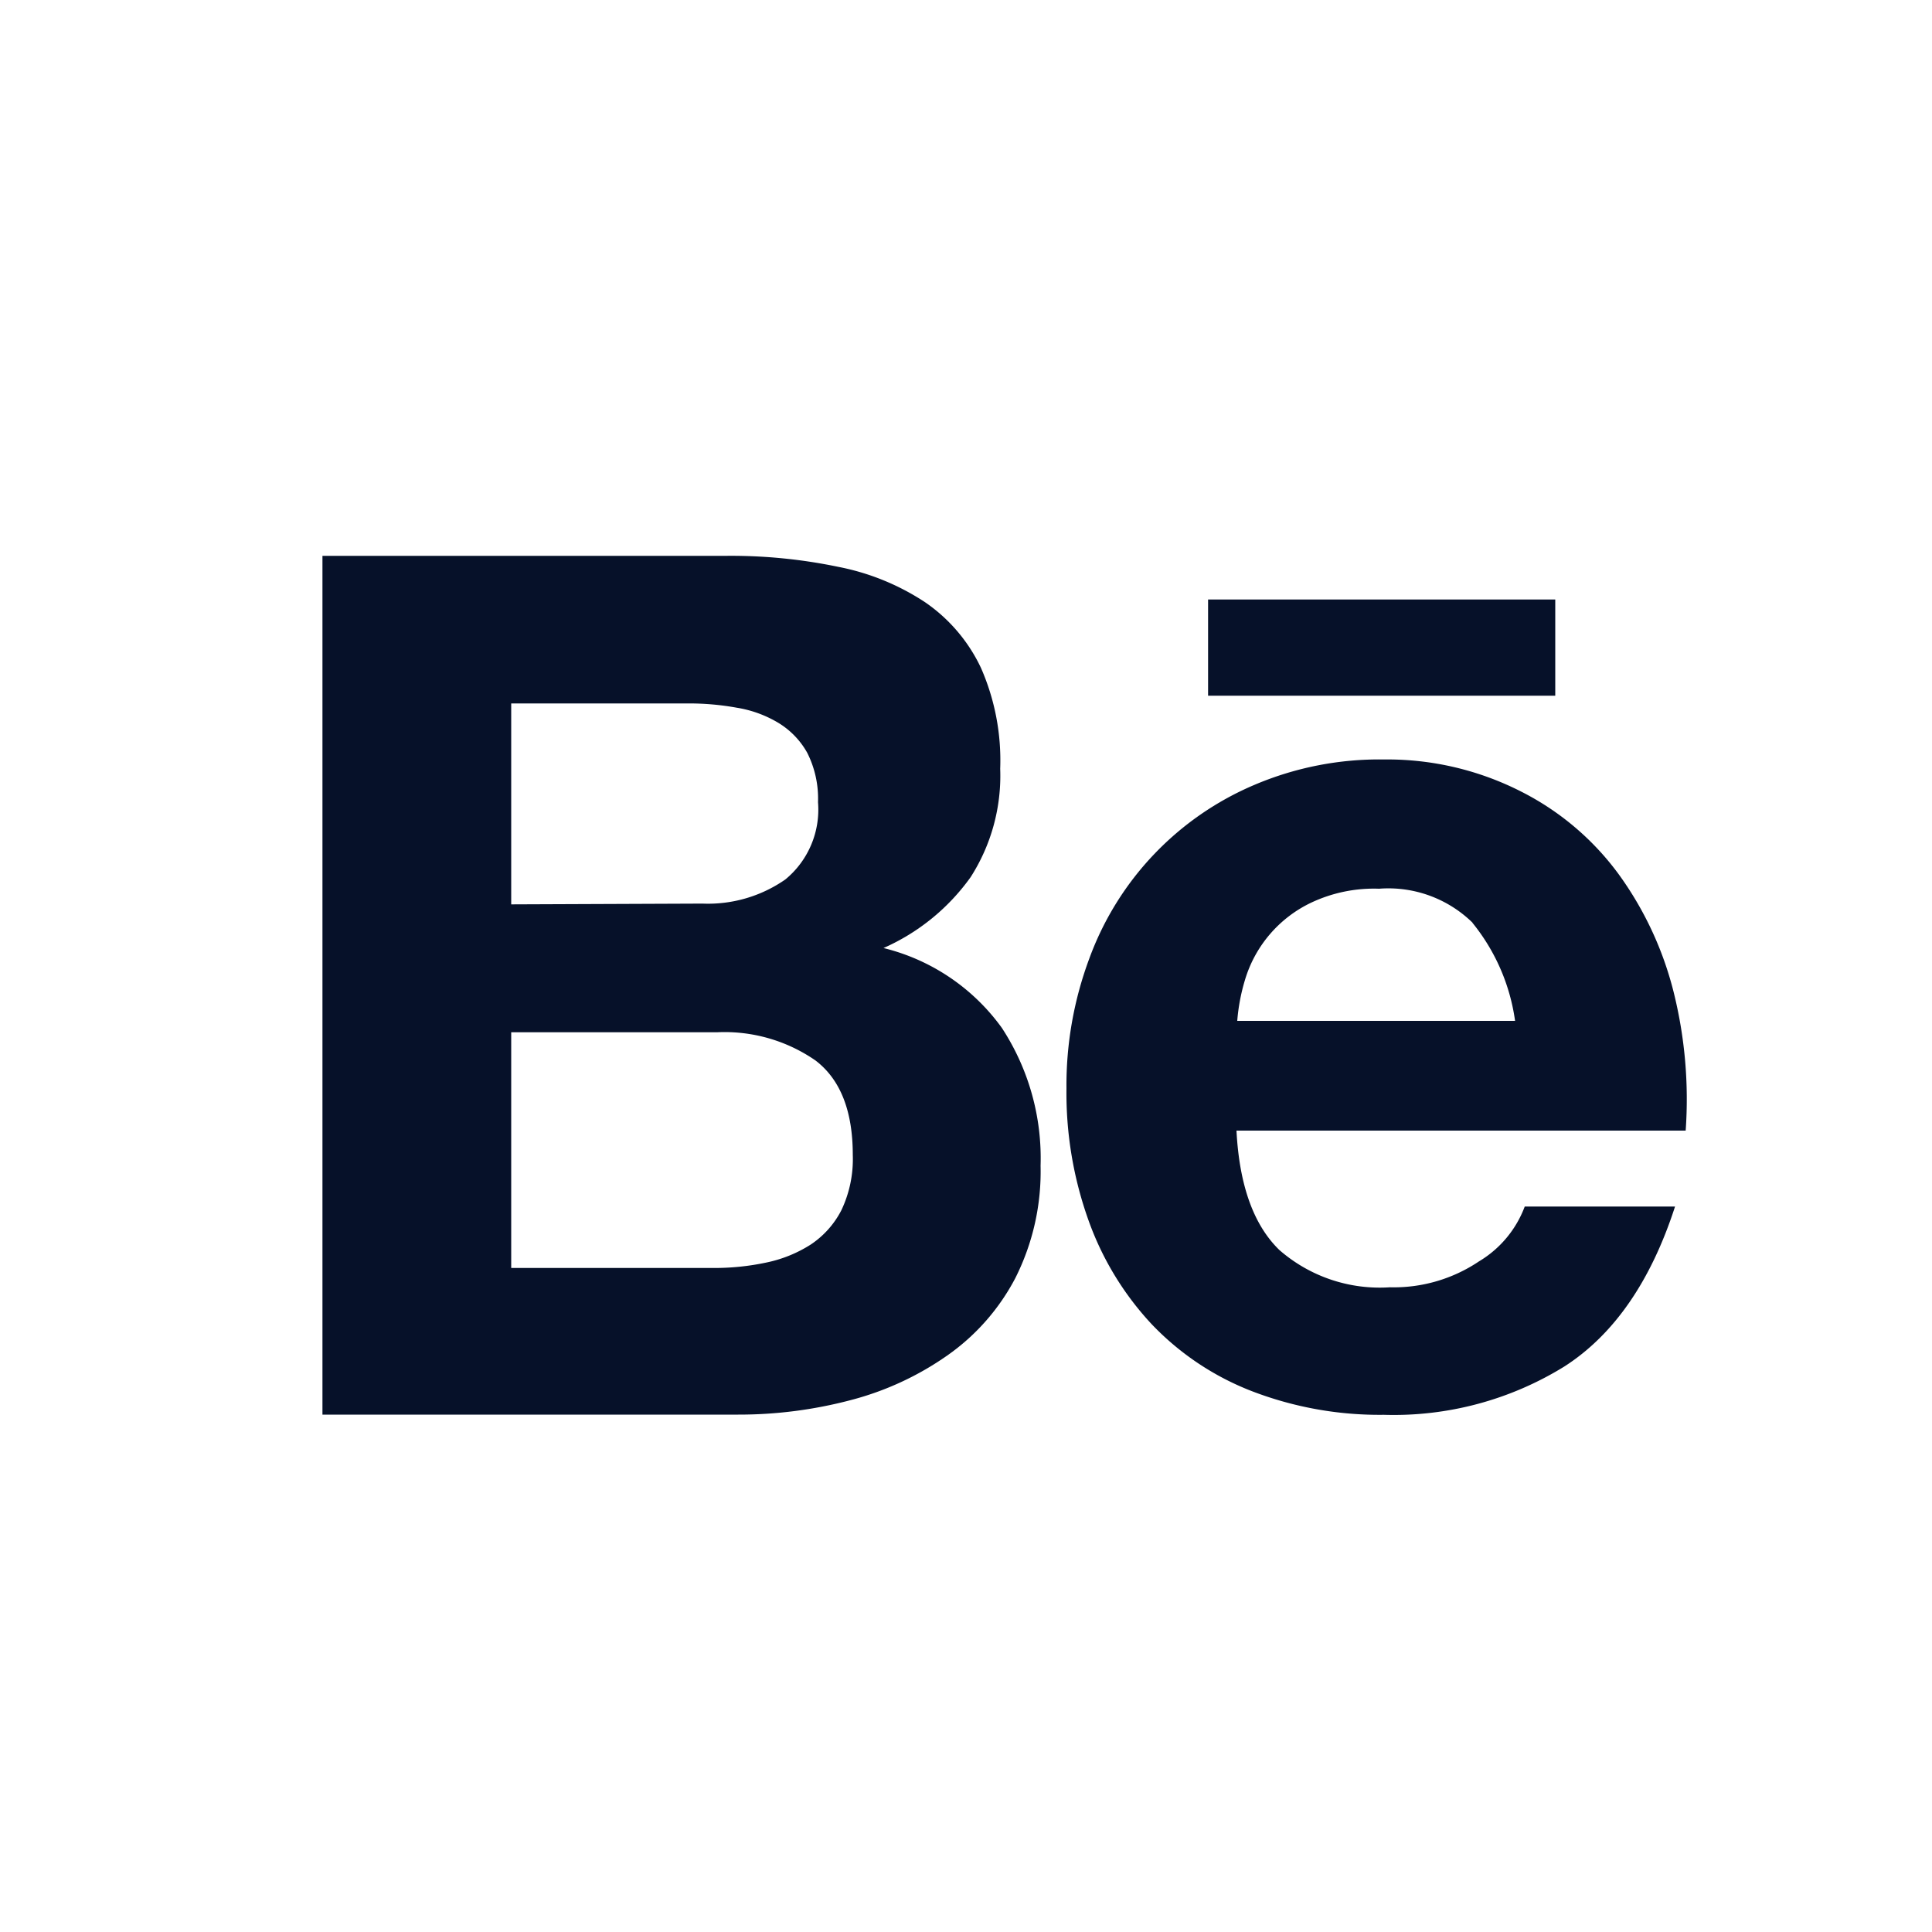
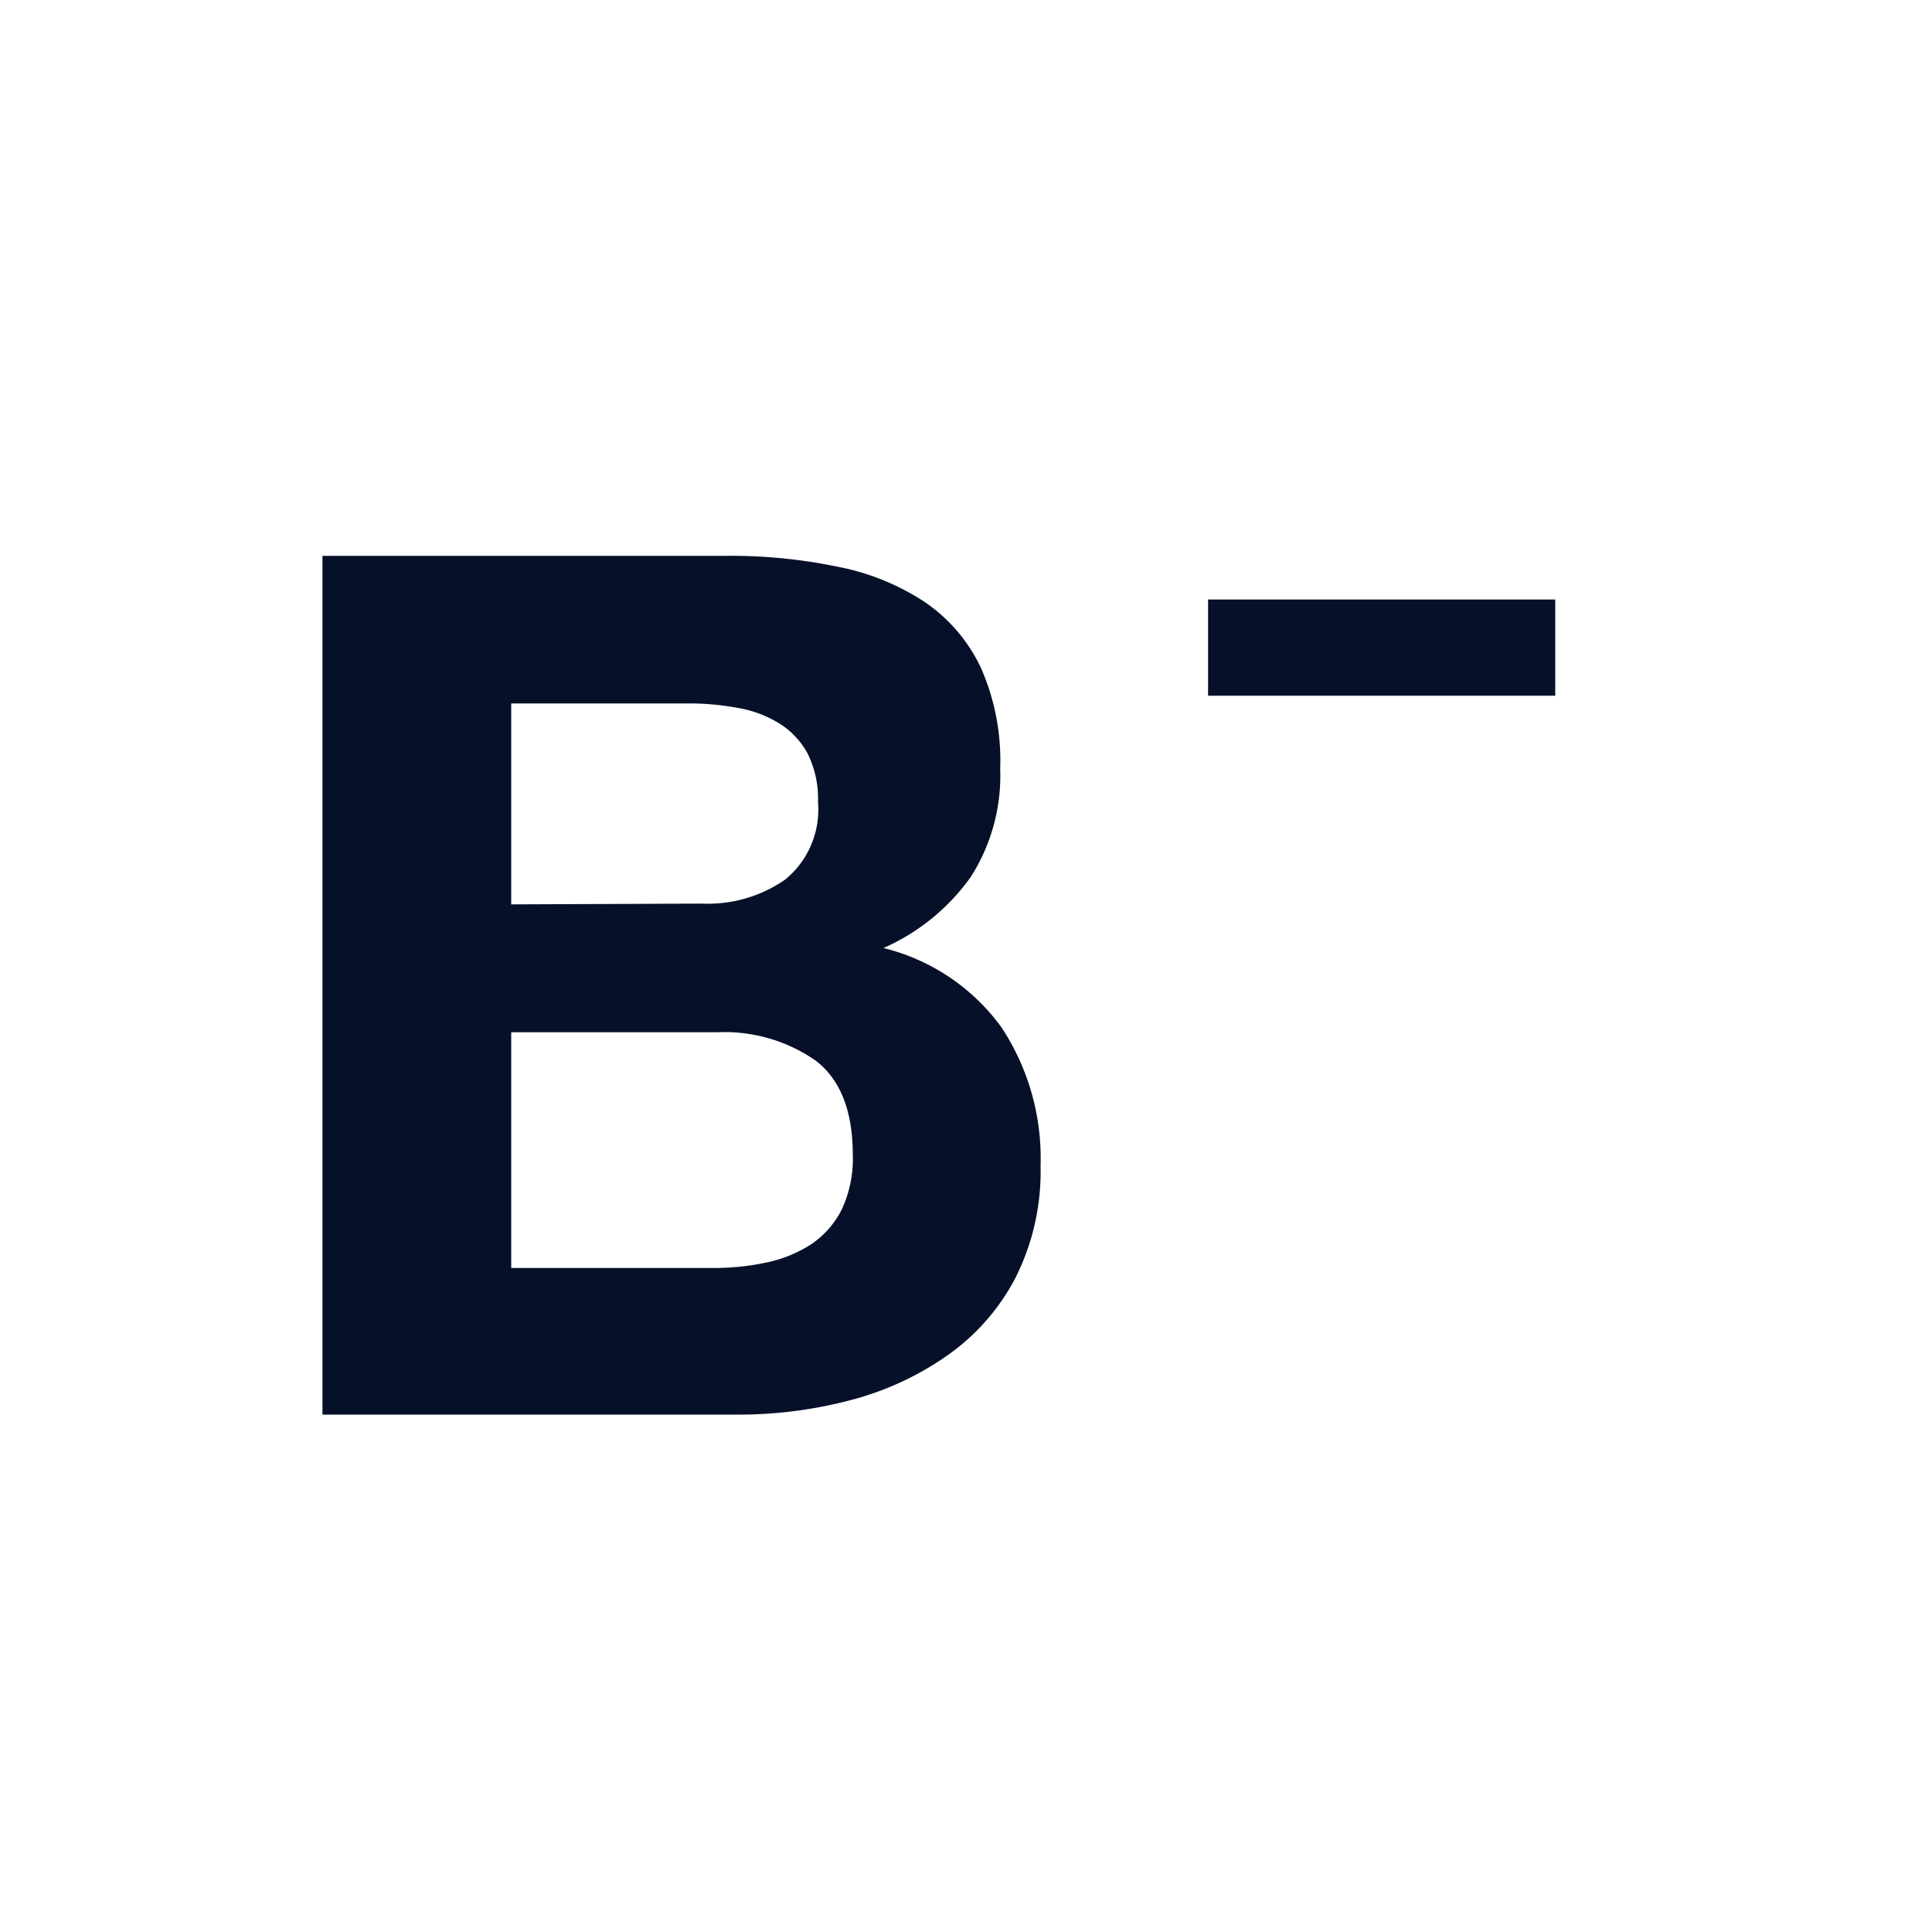
<svg xmlns="http://www.w3.org/2000/svg" id="Layer_1" data-name="Layer 1" viewBox="0 0 100 100">
  <defs>
    <style>.cls-1{fill:none;}.cls-2{fill:rgb(6, 17, 41);;}</style>
  </defs>
  <circle class="cls-1" cx="50" cy="50" r="50" />
  <path class="cls-2" d="M37.6,28.77a27.19,27.19,0,0,1,5.79.57,12.47,12.47,0,0,1,4.49,1.83,8.53,8.53,0,0,1,2.89,3.39,11.89,11.89,0,0,1,1,5.23,9.73,9.73,0,0,1-1.53,5.61,11,11,0,0,1-4.51,3.67,10.69,10.69,0,0,1,6.13,4.14,12.32,12.32,0,0,1,2,7.13,12.25,12.25,0,0,1-1.31,5.82,11.28,11.28,0,0,1-3.52,4,15.5,15.5,0,0,1-5,2.31,22.66,22.66,0,0,1-5.82.75H16.69V28.77Zm-1.24,18a7,7,0,0,0,4.29-1.25,4.68,4.68,0,0,0,1.69-4,5.25,5.25,0,0,0-.56-2.56,4.21,4.21,0,0,0-1.5-1.55,6.05,6.05,0,0,0-2.15-.78,13.82,13.82,0,0,0-2.52-.22H26.46v10.4Zm.56,18.86a12.86,12.86,0,0,0,2.74-.28,6.86,6.86,0,0,0,2.3-.93,4.73,4.73,0,0,0,1.59-1.78,6.16,6.16,0,0,0,.59-2.86q0-3.42-1.93-4.89a8.27,8.27,0,0,0-5.1-1.46H26.46v12.2Z" />
-   <path class="cls-2" d="M66.22,64.7a7.9,7.9,0,0,0,5.72,1.93,7.9,7.9,0,0,0,4.61-1.34,5.58,5.58,0,0,0,2.37-2.84H86.7c-1.25,3.86-3.16,6.63-5.73,8.28a16.79,16.79,0,0,1-9.34,2.5A18.41,18.41,0,0,1,64.78,72a14.28,14.28,0,0,1-5.16-3.45,15.49,15.49,0,0,1-3.27-5.36,19.54,19.54,0,0,1-1.15-6.85,18.77,18.77,0,0,1,1.18-6.72,15.56,15.56,0,0,1,8.56-9,16.5,16.5,0,0,1,6.69-1.31A15.27,15.27,0,0,1,78.79,41a14.2,14.2,0,0,1,5,4.26,17.72,17.72,0,0,1,2.84,6.1,22.93,22.93,0,0,1,.62,7.16H64Q64.22,62.76,66.22,64.7Zm10-16.94A6.23,6.23,0,0,0,71.38,46a7.61,7.61,0,0,0-3.51.72,6.48,6.48,0,0,0-3.43,4,10,10,0,0,0-.4,2.12H78.42A10.3,10.3,0,0,0,76.21,47.76Z" />
  <rect class="cls-2" x="62.53" y="31.03" width="17.97" height="4.98" />
</svg>